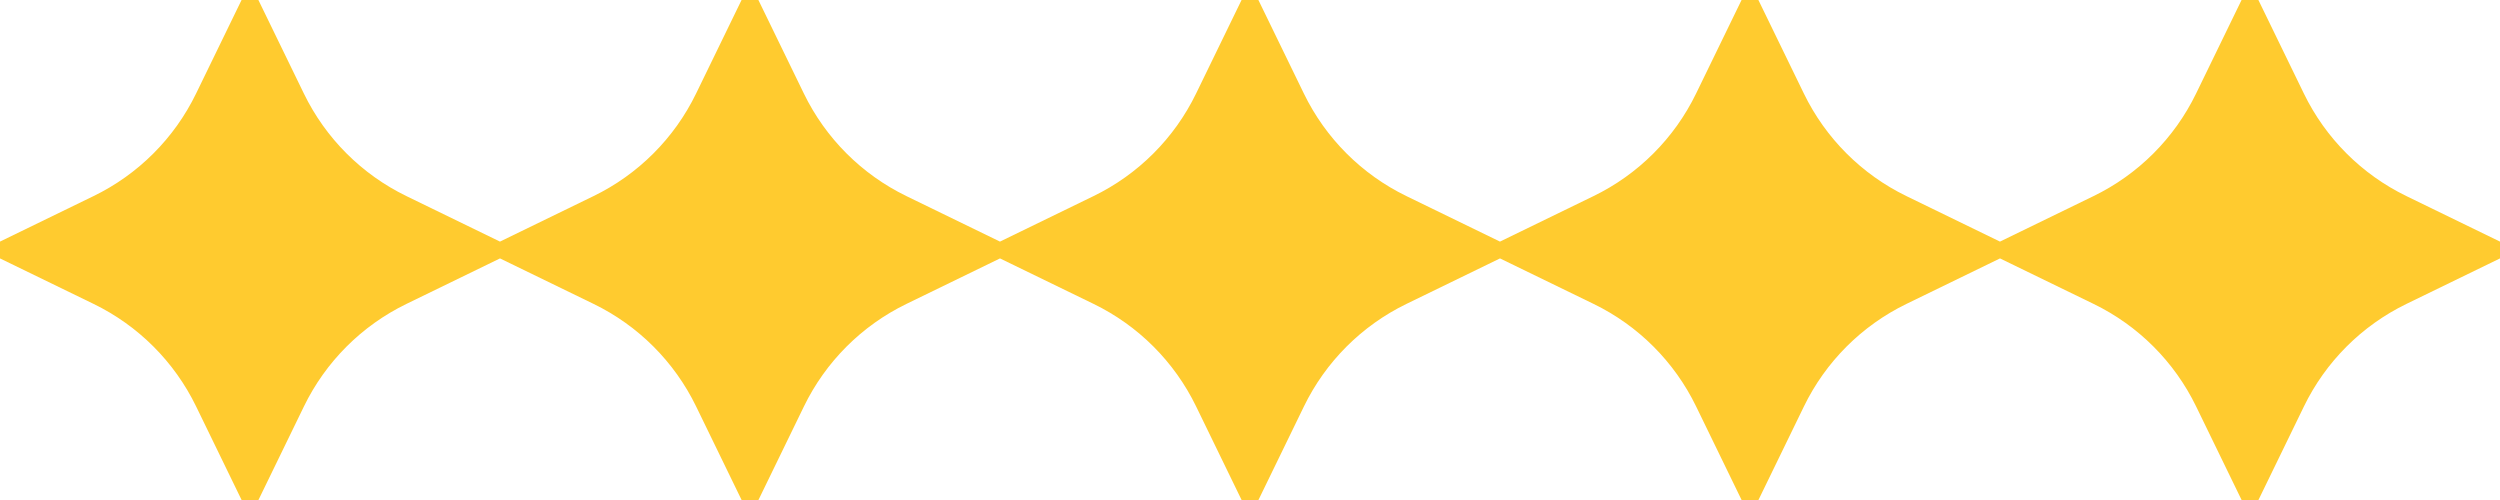
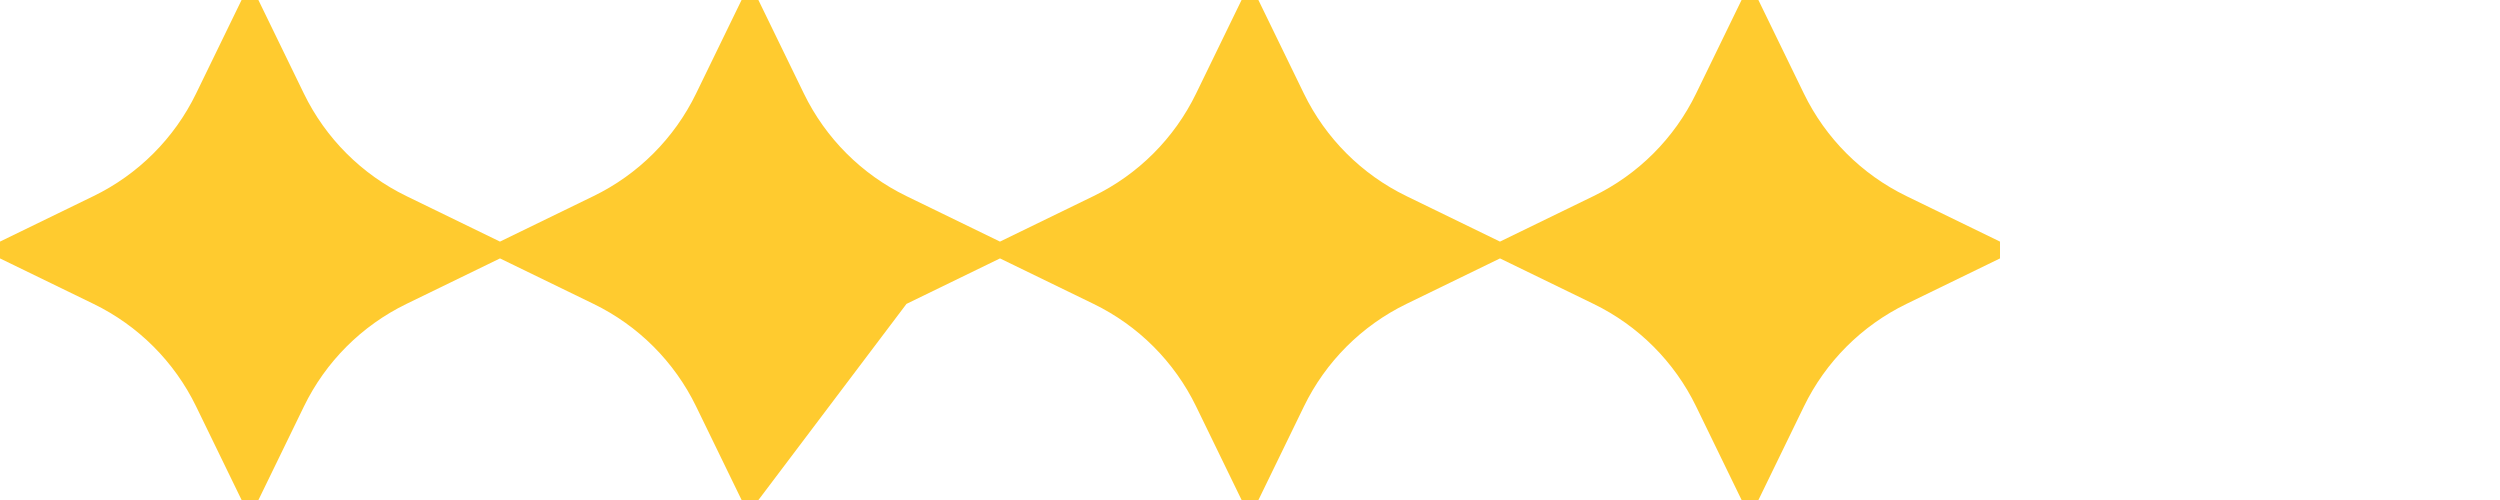
<svg xmlns="http://www.w3.org/2000/svg" width="220" height="44" viewBox="0 0 220 44" fill="none">
  <path d="M44 21.26V22.74L35.77 26.743C31.834 28.655 28.656 31.833 26.744 35.77L22.742 44H21.262L17.26 35.77C15.348 31.833 12.169 28.655 8.233 26.743L0 22.74V21.26L8.23 17.257C12.166 15.345 15.344 12.167 17.256 8.23L21.258 0H22.738L26.74 8.23C28.652 12.167 31.831 15.345 35.767 17.257L43.996 21.26H44Z" fill="#FFCB2F" />
-   <path d="M88 21.26V22.74L79.77 26.743C75.834 28.655 72.656 31.833 70.744 35.77L66.742 44H65.262L61.26 35.77C59.348 31.833 56.169 28.655 52.233 26.743L44 22.74V21.26L52.23 17.257C56.166 15.345 59.344 12.167 61.256 8.23L65.258 0H66.738L70.74 8.23C72.652 12.167 75.831 15.345 79.766 17.257L87.996 21.26H88Z" fill="#FFCB2F" />
+   <path d="M88 21.26V22.74L79.77 26.743L66.742 44H65.262L61.26 35.77C59.348 31.833 56.169 28.655 52.233 26.743L44 22.74V21.26L52.23 17.257C56.166 15.345 59.344 12.167 61.256 8.23L65.258 0H66.738L70.74 8.23C72.652 12.167 75.831 15.345 79.766 17.257L87.996 21.26H88Z" fill="#FFCB2F" />
  <path d="M132 21.26V22.74L123.77 26.743C119.834 28.655 116.656 31.833 114.744 35.77L110.742 44H109.262L105.26 35.77C103.348 31.833 100.17 28.655 96.234 26.743L88 22.74V21.26L96.23 17.257C100.166 15.345 103.344 12.167 105.256 8.23L109.258 0H110.738L114.74 8.23C116.652 12.167 119.83 15.345 123.767 17.257L131.996 21.26H132Z" fill="#FFCB2F" />
  <path d="M176 21.26V22.74L167.77 26.743C163.834 28.655 160.656 31.833 158.744 35.77L154.742 44H153.262L149.26 35.77C147.348 31.833 144.17 28.655 140.233 26.743L132 22.74V21.26L140.23 17.257C144.166 15.345 147.344 12.167 149.256 8.23L153.258 0H154.738L158.74 8.23C160.652 12.167 163.83 15.345 167.767 17.257L175.996 21.26H176Z" fill="#FFCB2F" />
-   <path d="M220 21.26V22.74L211.77 26.743C207.834 28.655 204.656 31.833 202.744 35.77L198.742 44H197.262L193.26 35.77C191.348 31.833 188.17 28.655 184.233 26.743L176 22.74V21.26L184.23 17.257C188.166 15.345 191.344 12.167 193.256 8.23L197.258 0H198.738L202.74 8.23C204.652 12.167 207.83 15.345 211.767 17.257L219.996 21.26H220Z" fill="#FFCB2F" />
</svg>